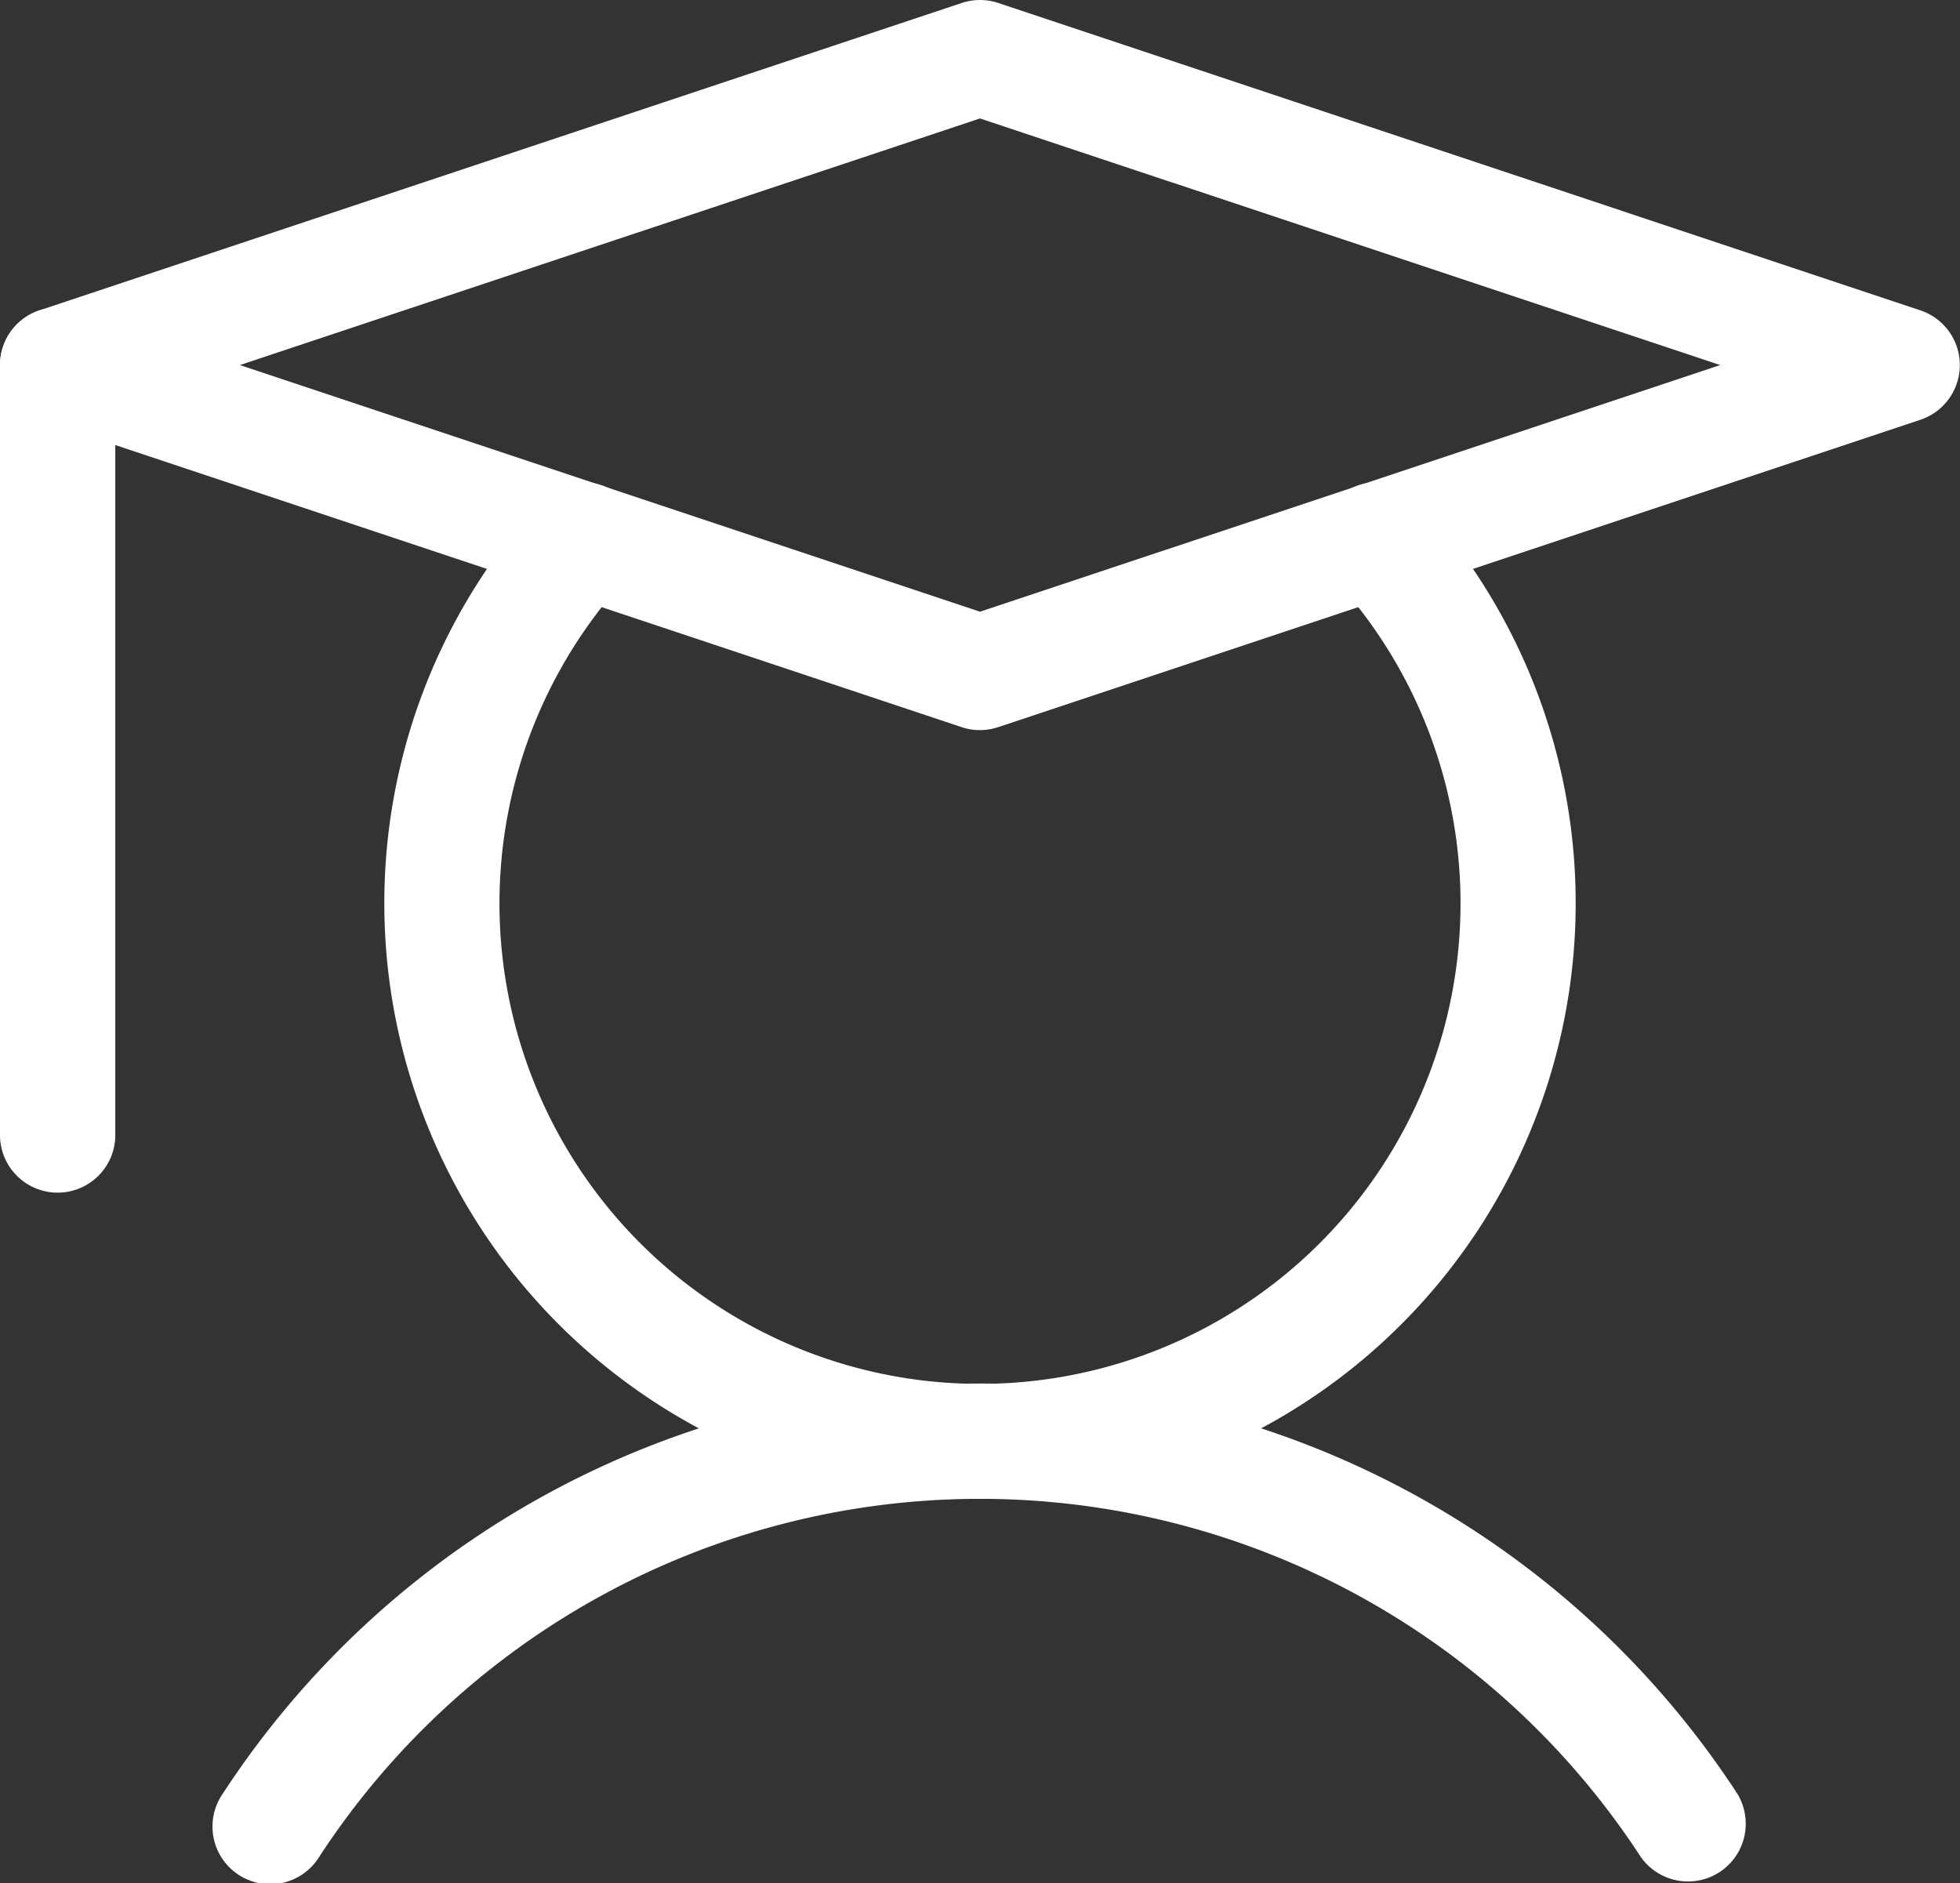
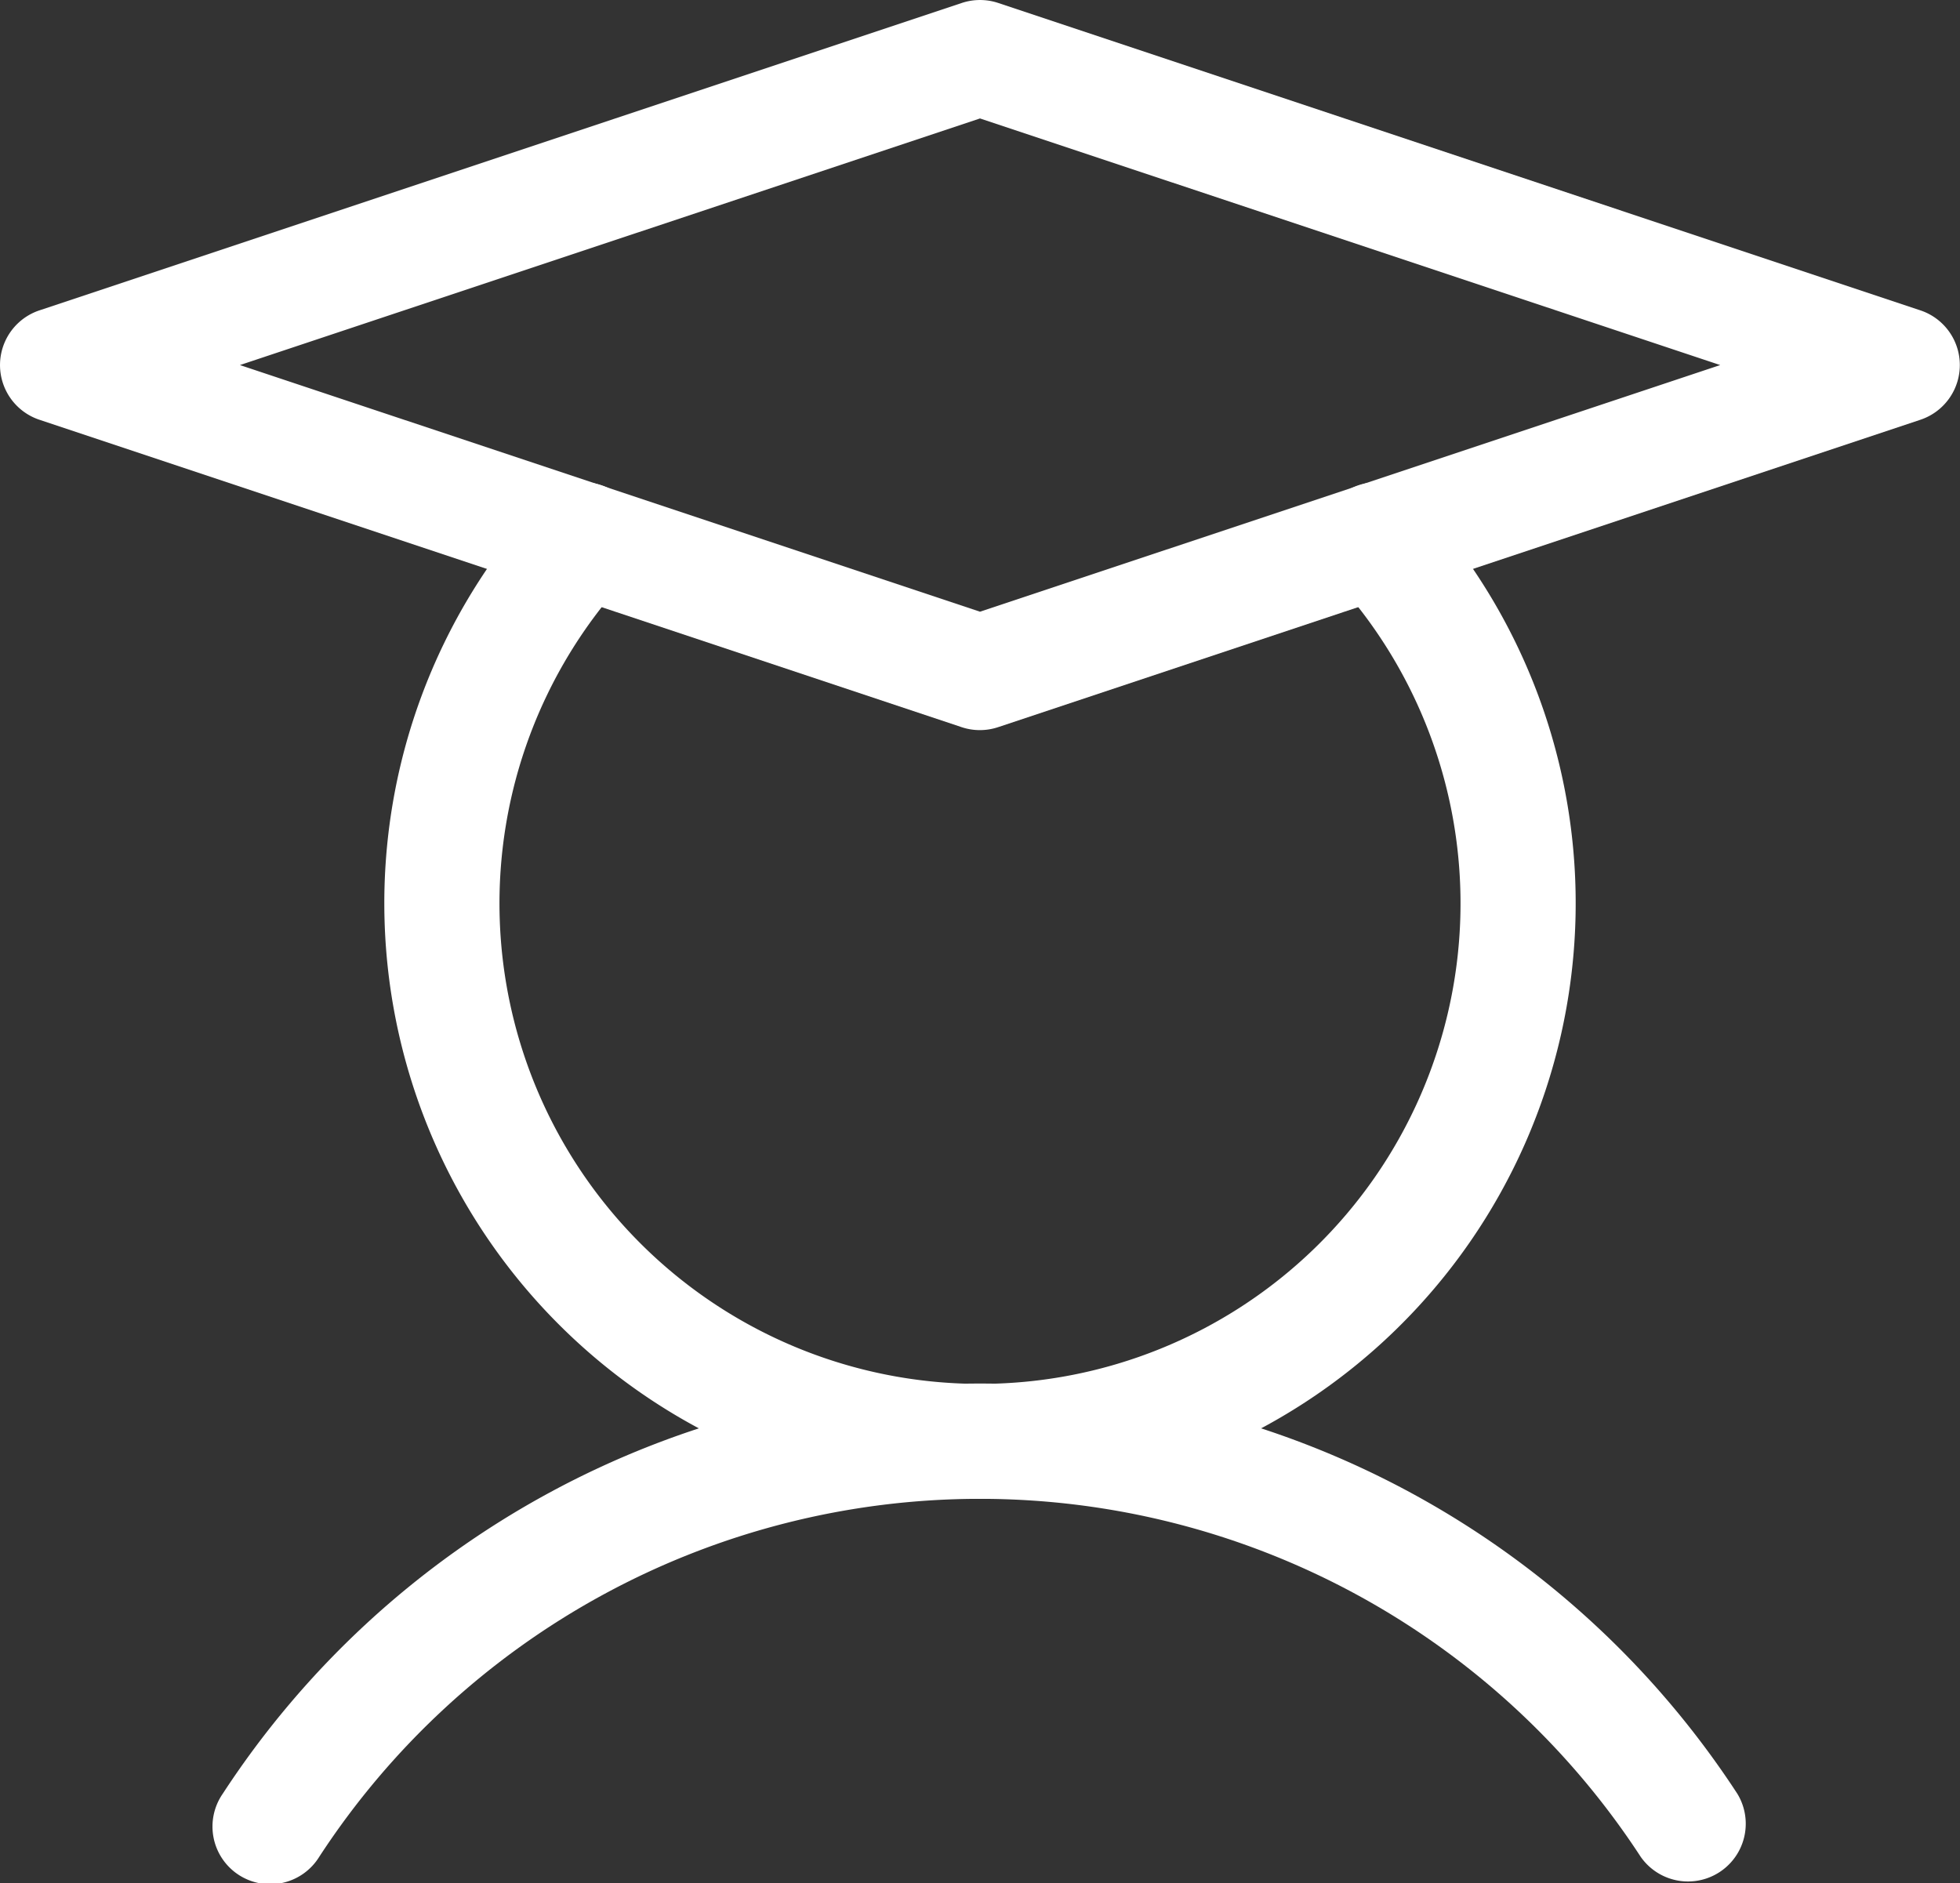
<svg xmlns="http://www.w3.org/2000/svg" width="58.736" height="56.433">
  <rect width="100%" height="100%" fill="#333333" stroke="none" />
  <g fill="#fff" fill-rule="evenodd">
-     <path d="M1.728 9.213a1.728 1.728 0 0 1 1.727 1.728v23.033a1.728 1.728 0 1 1-3.455 0V10.941a1.728 1.728 0 0 1 1.728-1.728Z" data-name="Path 37" />
    <path d="M29.367 44.92a23.638 23.638 0 0 0-19.8 10.728 1.728 1.728 0 1 1-2.894-1.887 27.094 27.094 0 0 1 45.392 0 1.73 1.73 0 0 1-2.898 1.887 23.638 23.638 0 0 0-19.8-10.728Z" data-name="Path 38" />
    <path d="M28.822.089a1.728 1.728 0 0 1 1.093 0L57.55 9.302a1.728 1.728 0 0 1 0 3.278l-27.64 9.213a1.728 1.728 0 0 1-1.093 0L1.181 12.58a1.728 1.728 0 0 1 0-3.278ZM7.19 10.941l22.178 7.392 22.182-7.392L29.368 3.55Z" data-name="Path 39" />
    <path d="M18.644 14.906a1.727 1.727 0 0 1 .107 2.441 14.4 14.4 0 1 0 21.234 0 1.727 1.727 0 1 1 2.548-2.333 17.851 17.851 0 1 1-26.33 0 1.727 1.727 0 0 1 2.441-.107Z" data-name="Path 40" />
  </g>
</svg>